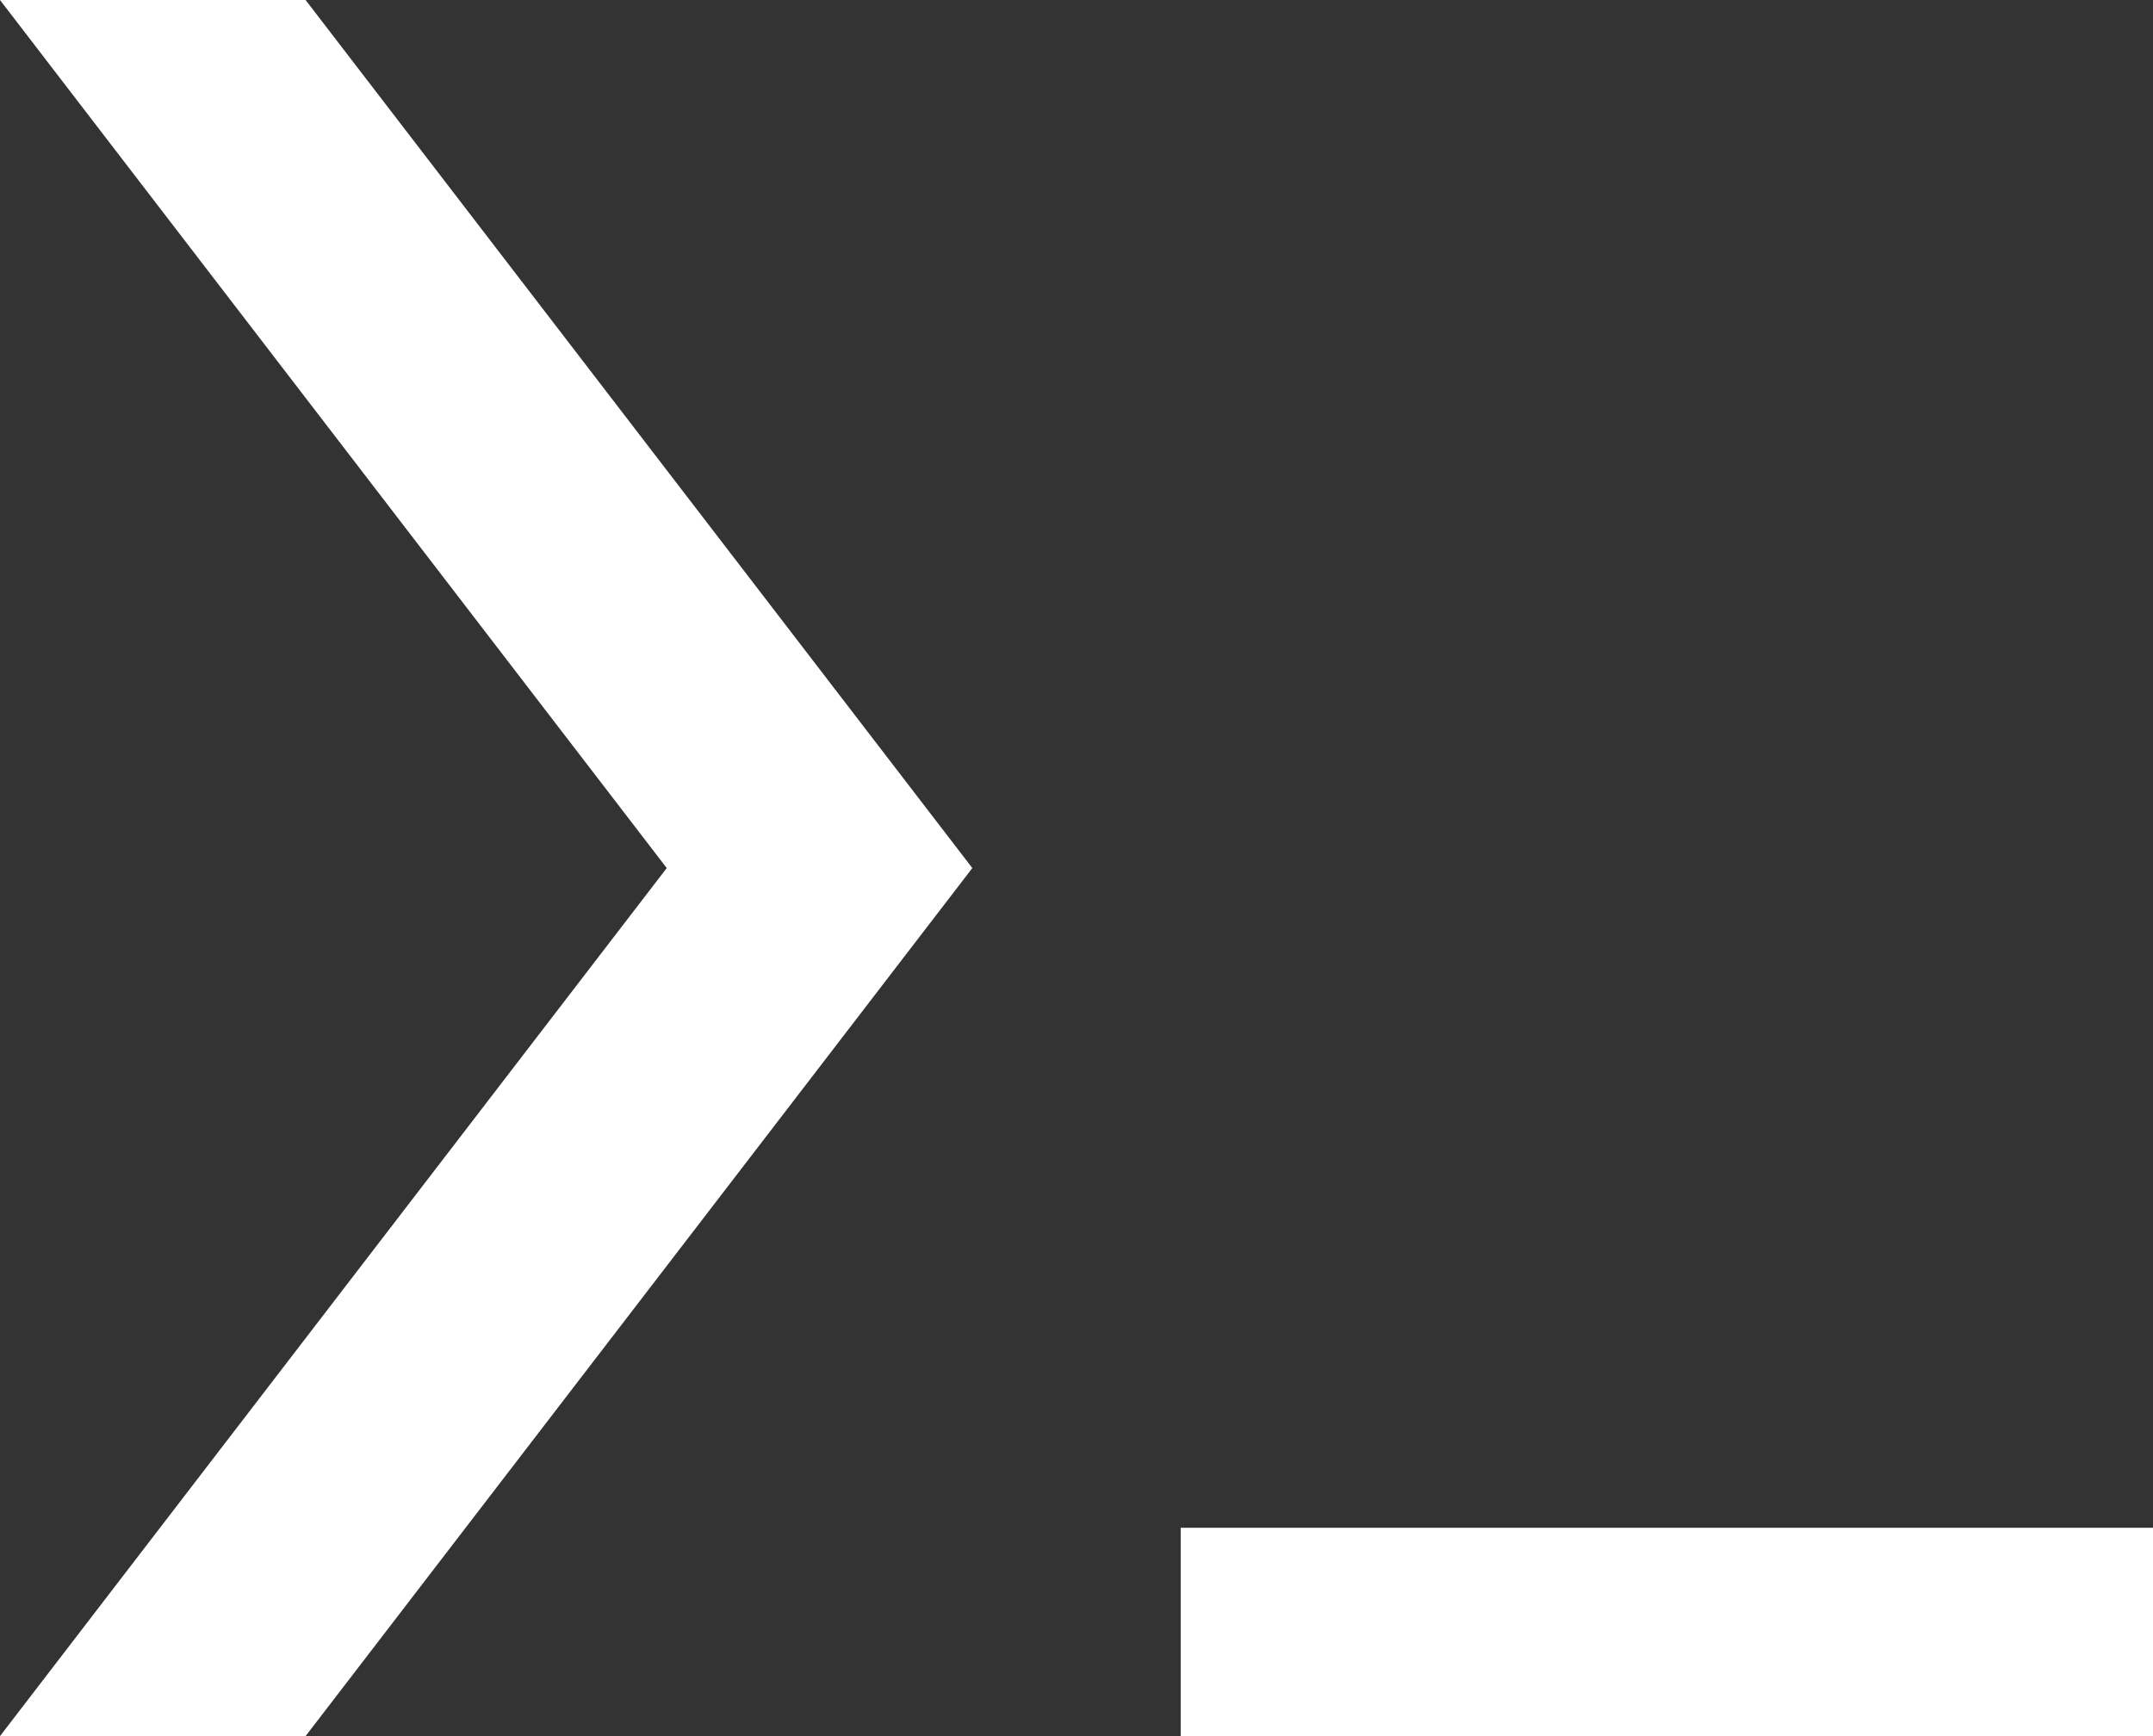
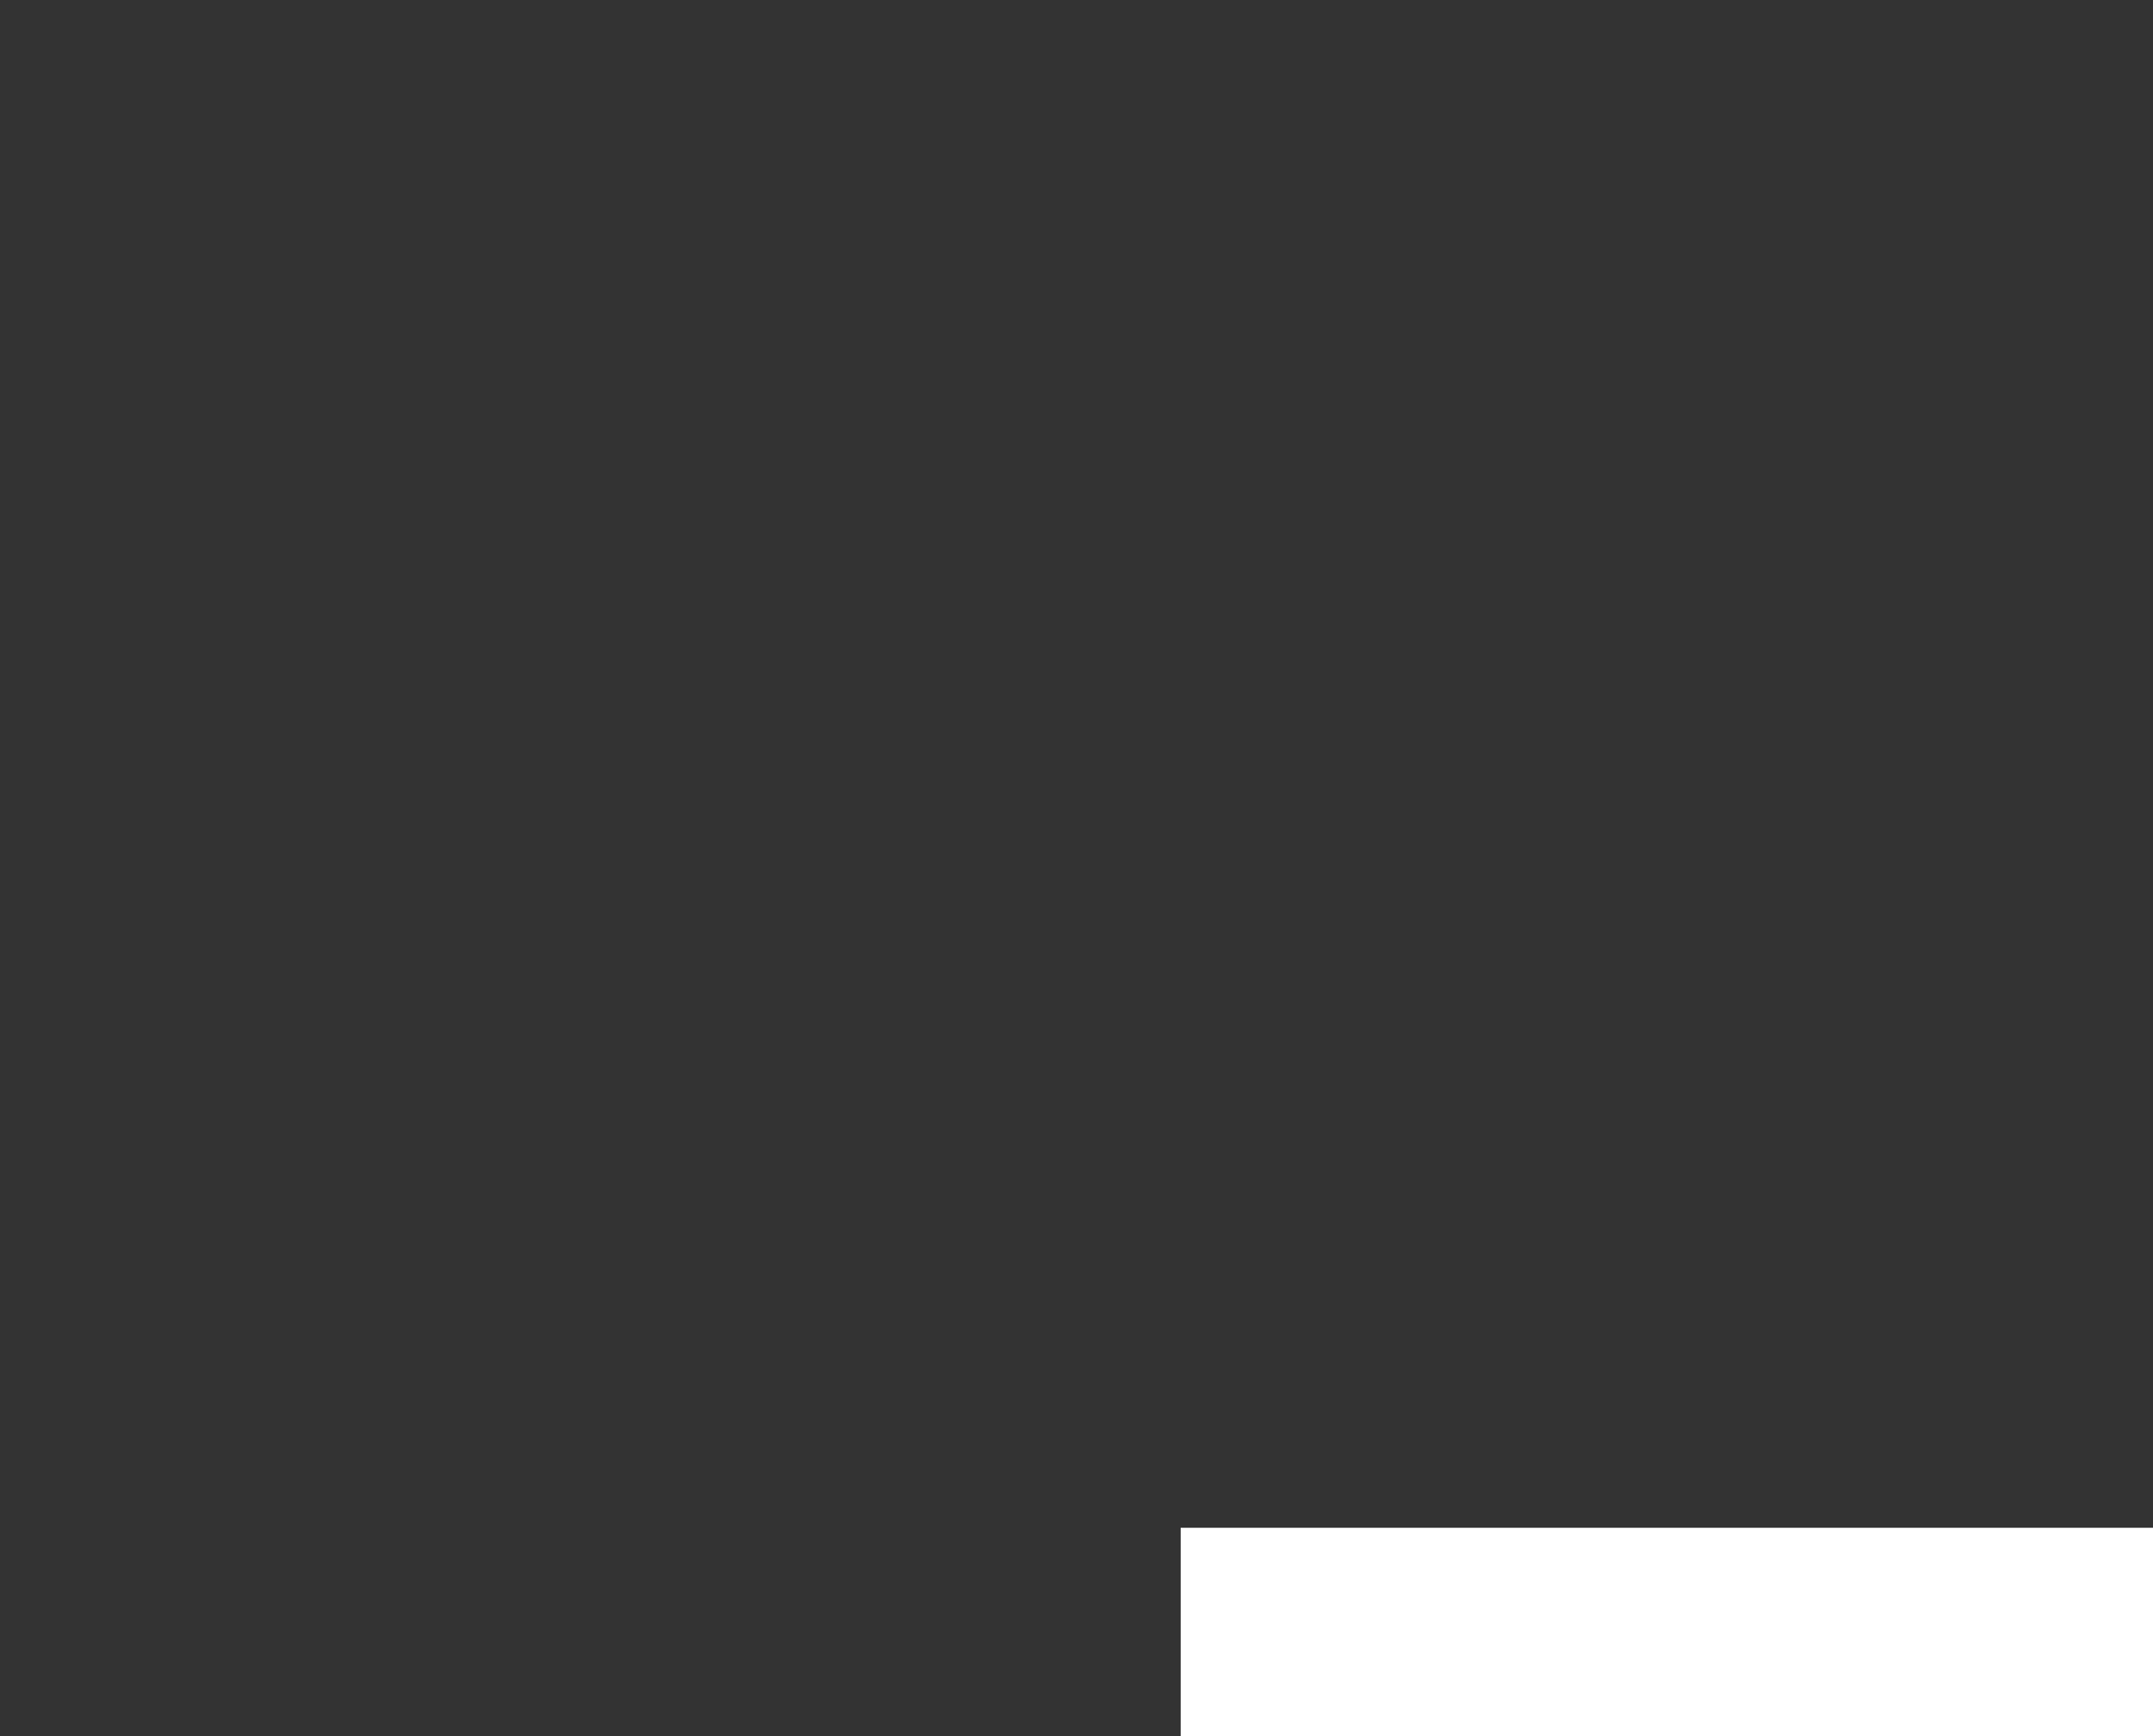
<svg xmlns="http://www.w3.org/2000/svg" width="31" height="25" viewBox="0 0 31 25" fill="none">
  <rect x="0" y="0" width="31" height="25" fill="#333333" stroke="none" />
-   <path d="M0 25L9.6 12.5L0 0H4.4L14 12.5L4.4 25H0Z" fill="white" />
  <rect x="17" y="22" width="14" height="3" fill="white" />
</svg>